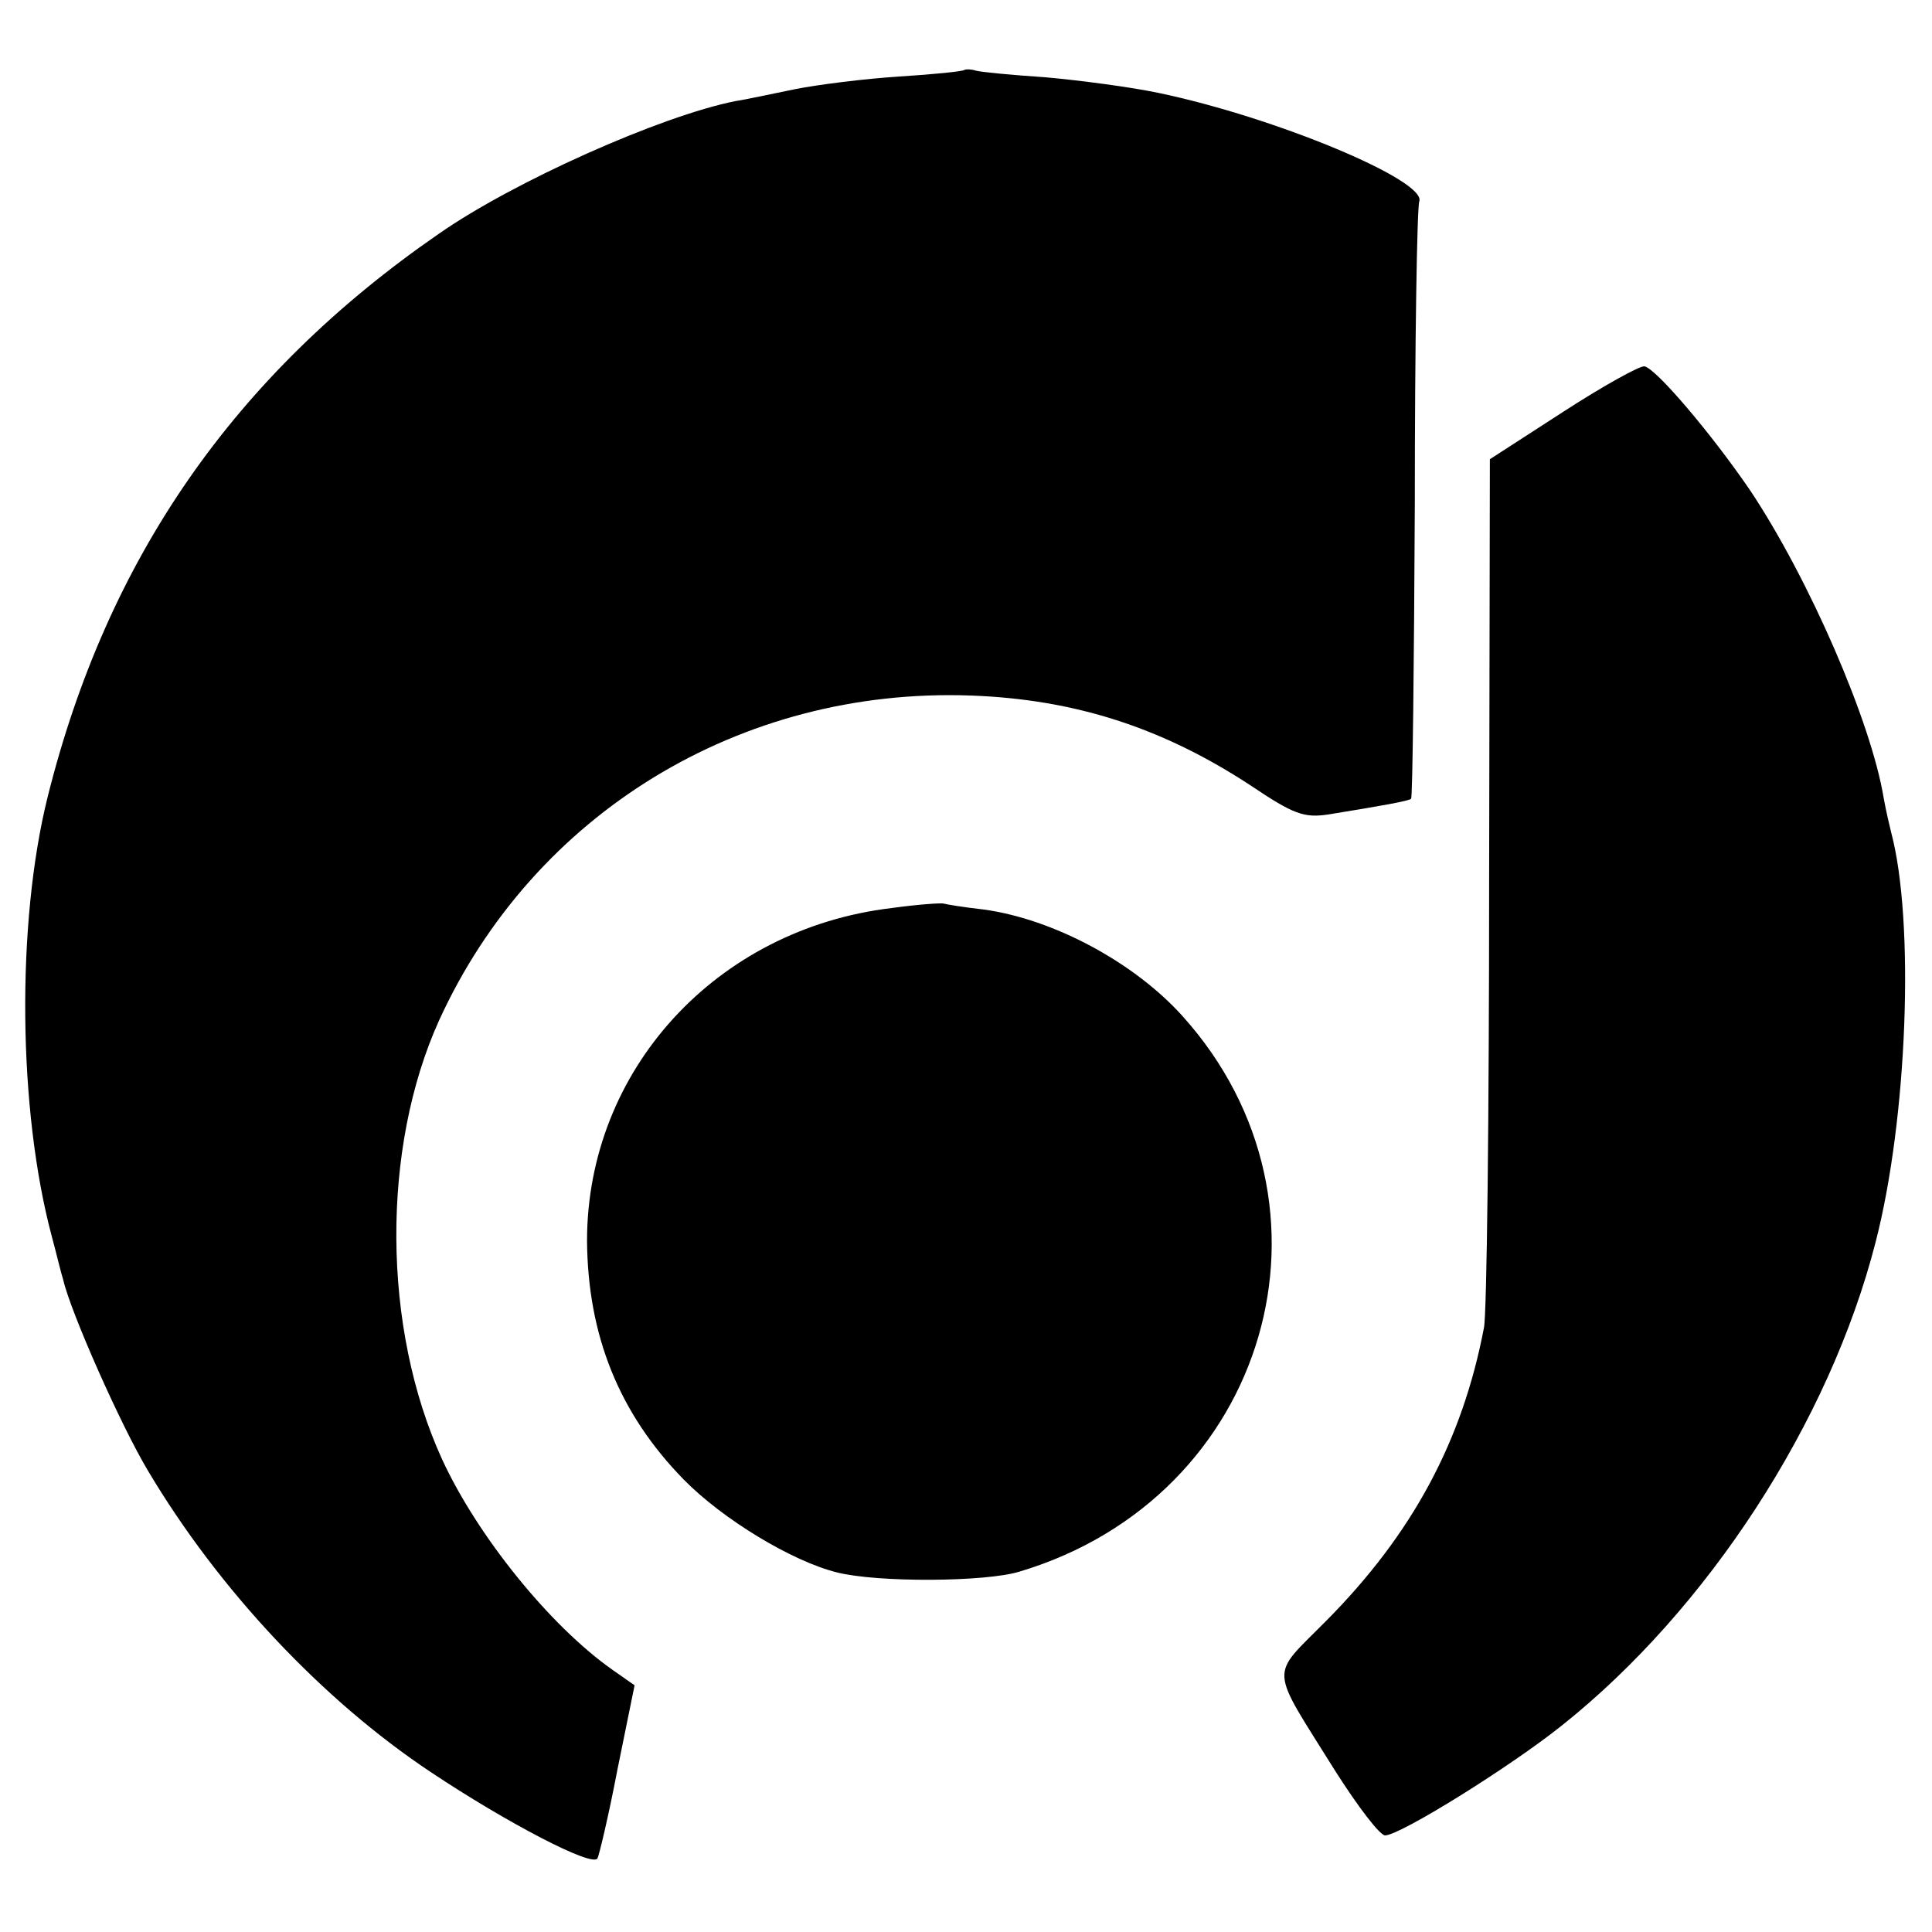
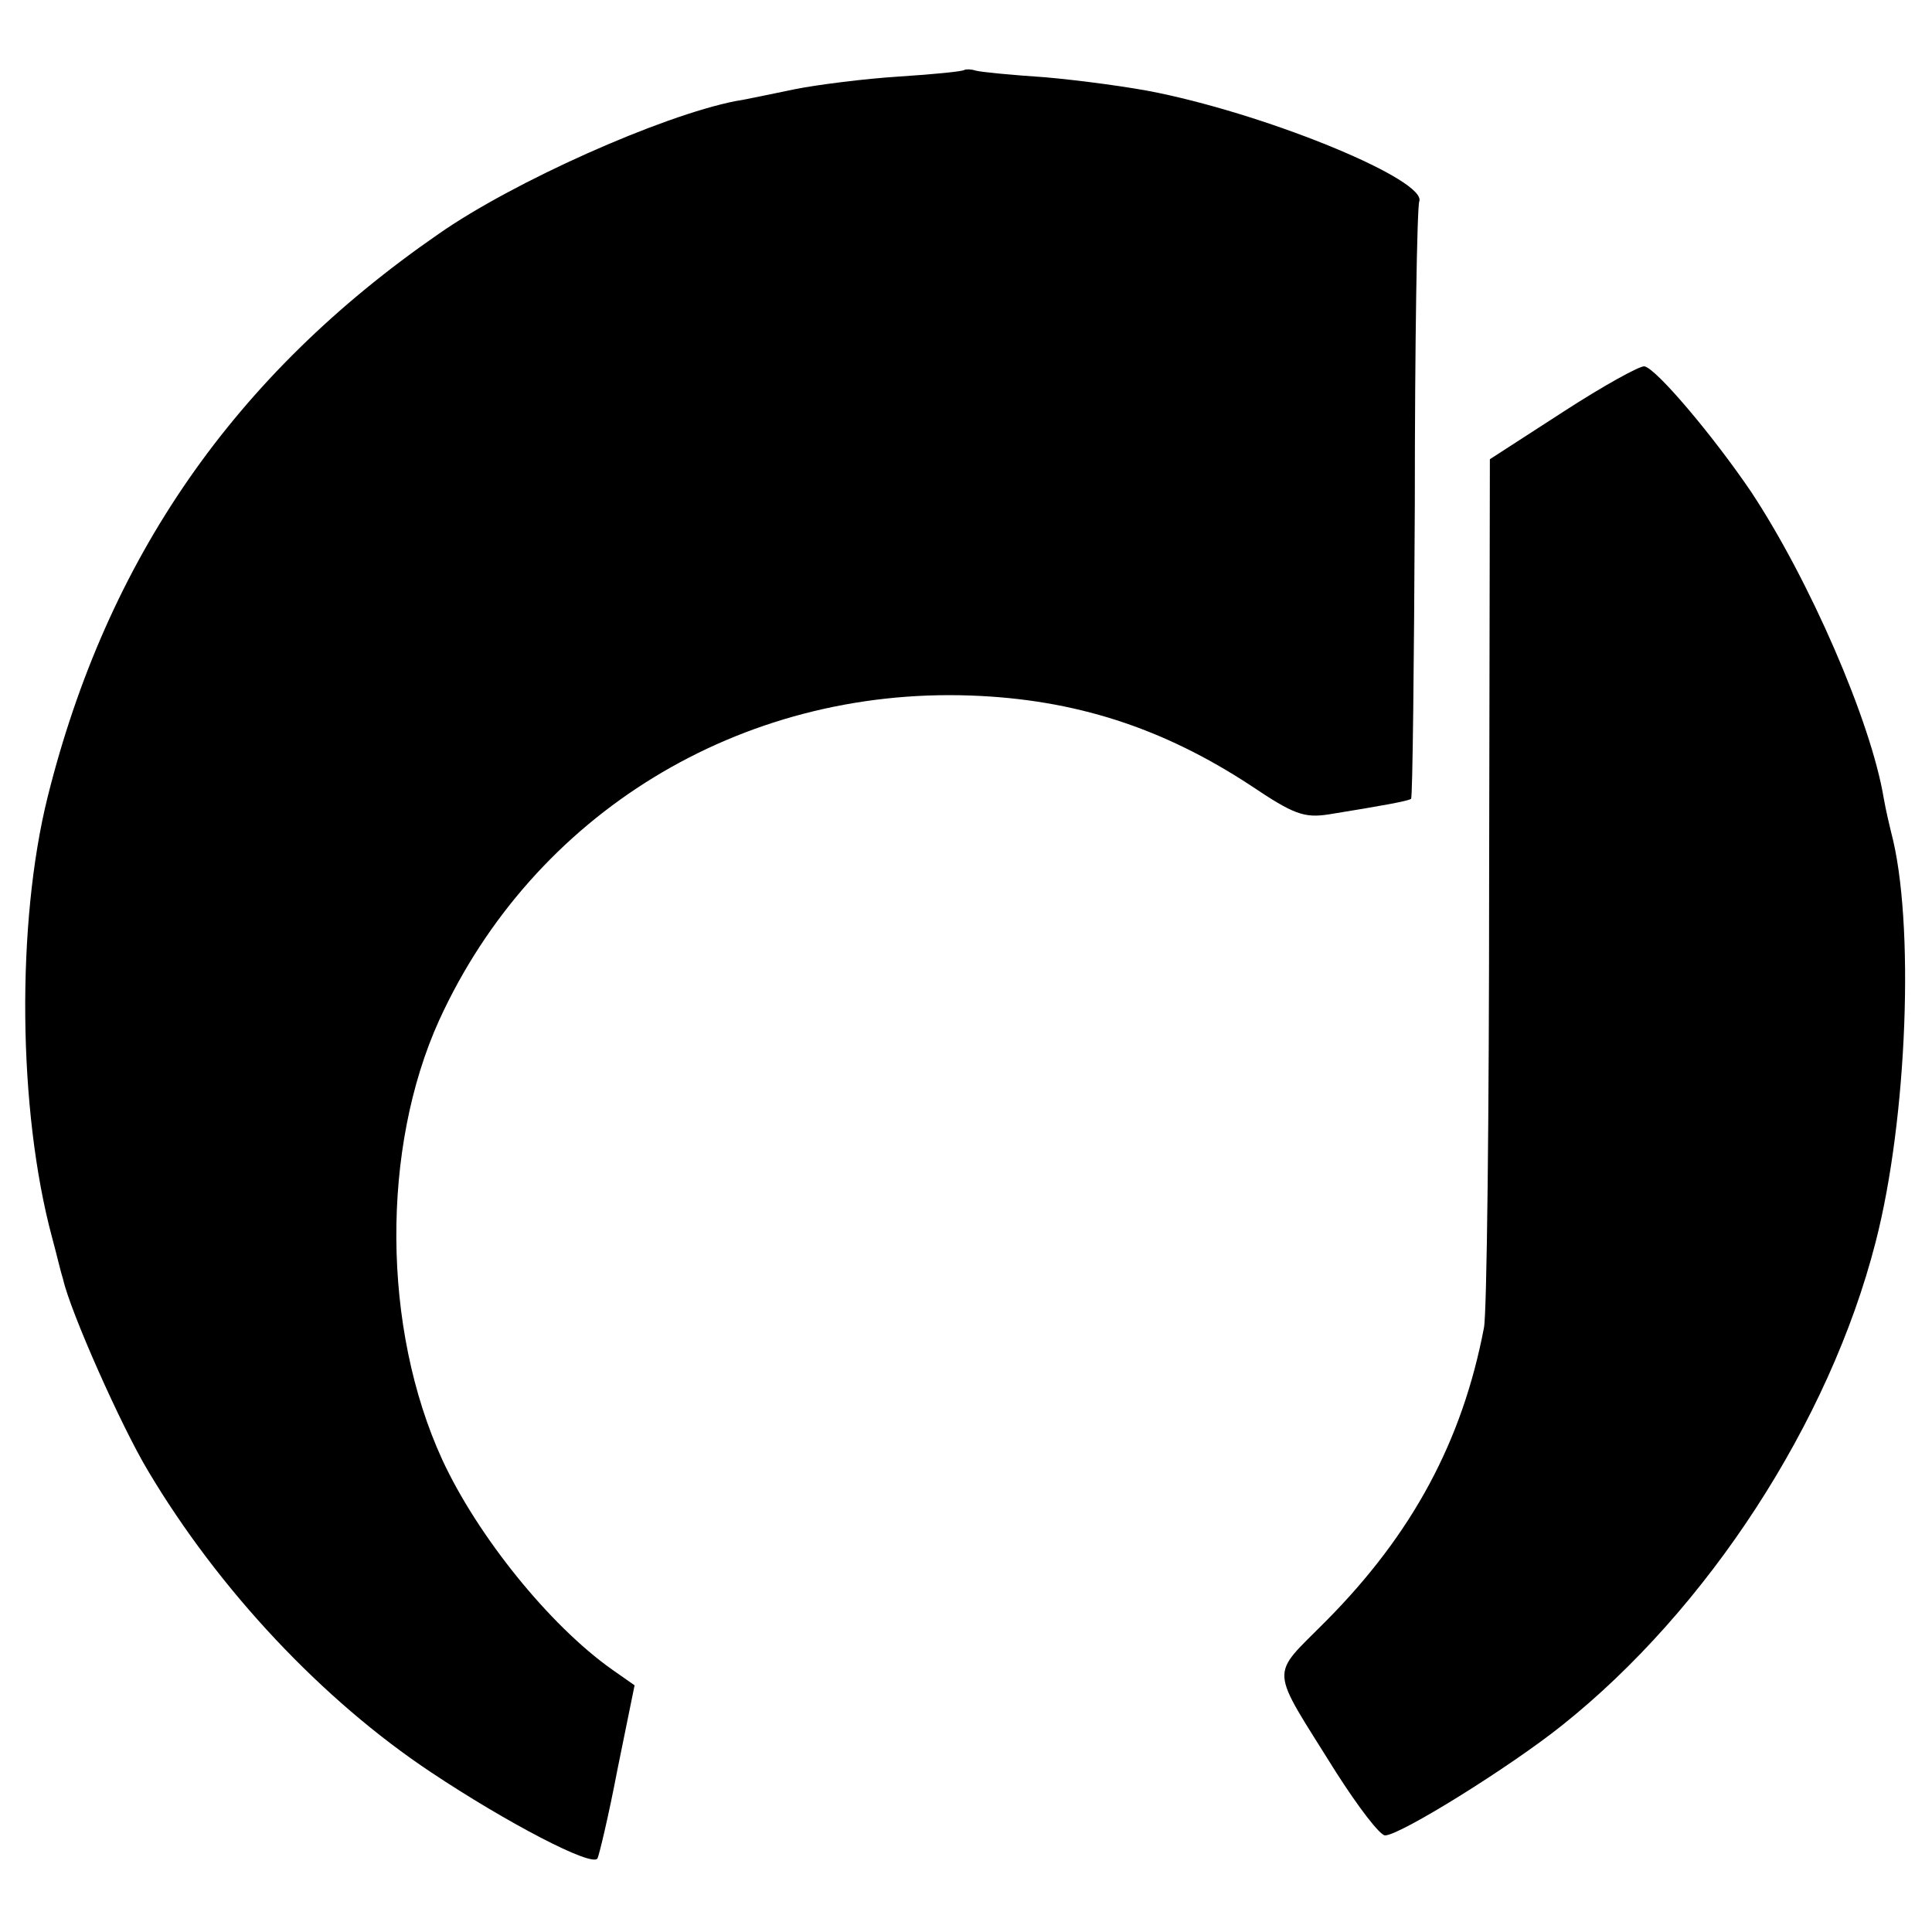
<svg xmlns="http://www.w3.org/2000/svg" version="1.0" width="260pt" height="260pt" viewBox="0 0 260 260" preserveAspectRatio="xMidYMid meet">
  <g transform="translate(0,260) scale(0.1,-0.1)" fill="#000000" stroke="none">
    <path d="M1298 2506 c-1 -2 -41 -6 -88 -9 -47 -3 -110 -11 -140 -17 -30 -6 -66 -14 -80 -16 -101 -20 -300 -109 -400 -179 -275 -190 -446 -437 -526 -758 -42 -169 -40 -421 6 -592 6 -22 12 -48 15 -57 10 -44 78 -197 114 -257 95 -160 235 -309 381 -406 102 -68 217 -128 224 -116 2 3 15 57 27 120 l23 113 -30 21 c-85 60 -182 181 -229 283 -81 177 -82 419 -4 591 127 278 405 448 715 437 140 -5 258 -43 377 -121 58 -39 72 -44 105 -39 74 12 107 18 111 21 2 2 4 181 5 397 0 216 3 399 6 407 10 28 -193 113 -351 146 -38 8 -107 17 -152 21 -45 3 -87 7 -94 9 -6 2 -13 2 -15 1z" />
    <path d="M2104 2046 l-99 -64 -1 -568 c0 -313 -3 -583 -7 -601 -29 -152 -96 -277 -212 -394 -77 -78 -78 -58 13 -204 30 -47 59 -85 66 -85 20 0 168 92 238 148 196 156 360 408 422 650 43 166 53 432 21 552 -2 8 -7 29 -10 46 -17 103 -100 294 -179 413 -51 75 -127 165 -143 168 -6 1 -55 -26 -109 -61z" />
-     <path d="M1200 1378 c-236 -28 -410 -218 -410 -448 1 -127 43 -232 130 -321 53 -54 146 -110 206 -125 55 -14 201 -13 246 1 335 100 449 493 219 748 -65 72 -173 130 -267 143 -27 3 -51 7 -54 8 -3 1 -34 -1 -70 -6z" />
  </g>
</svg>